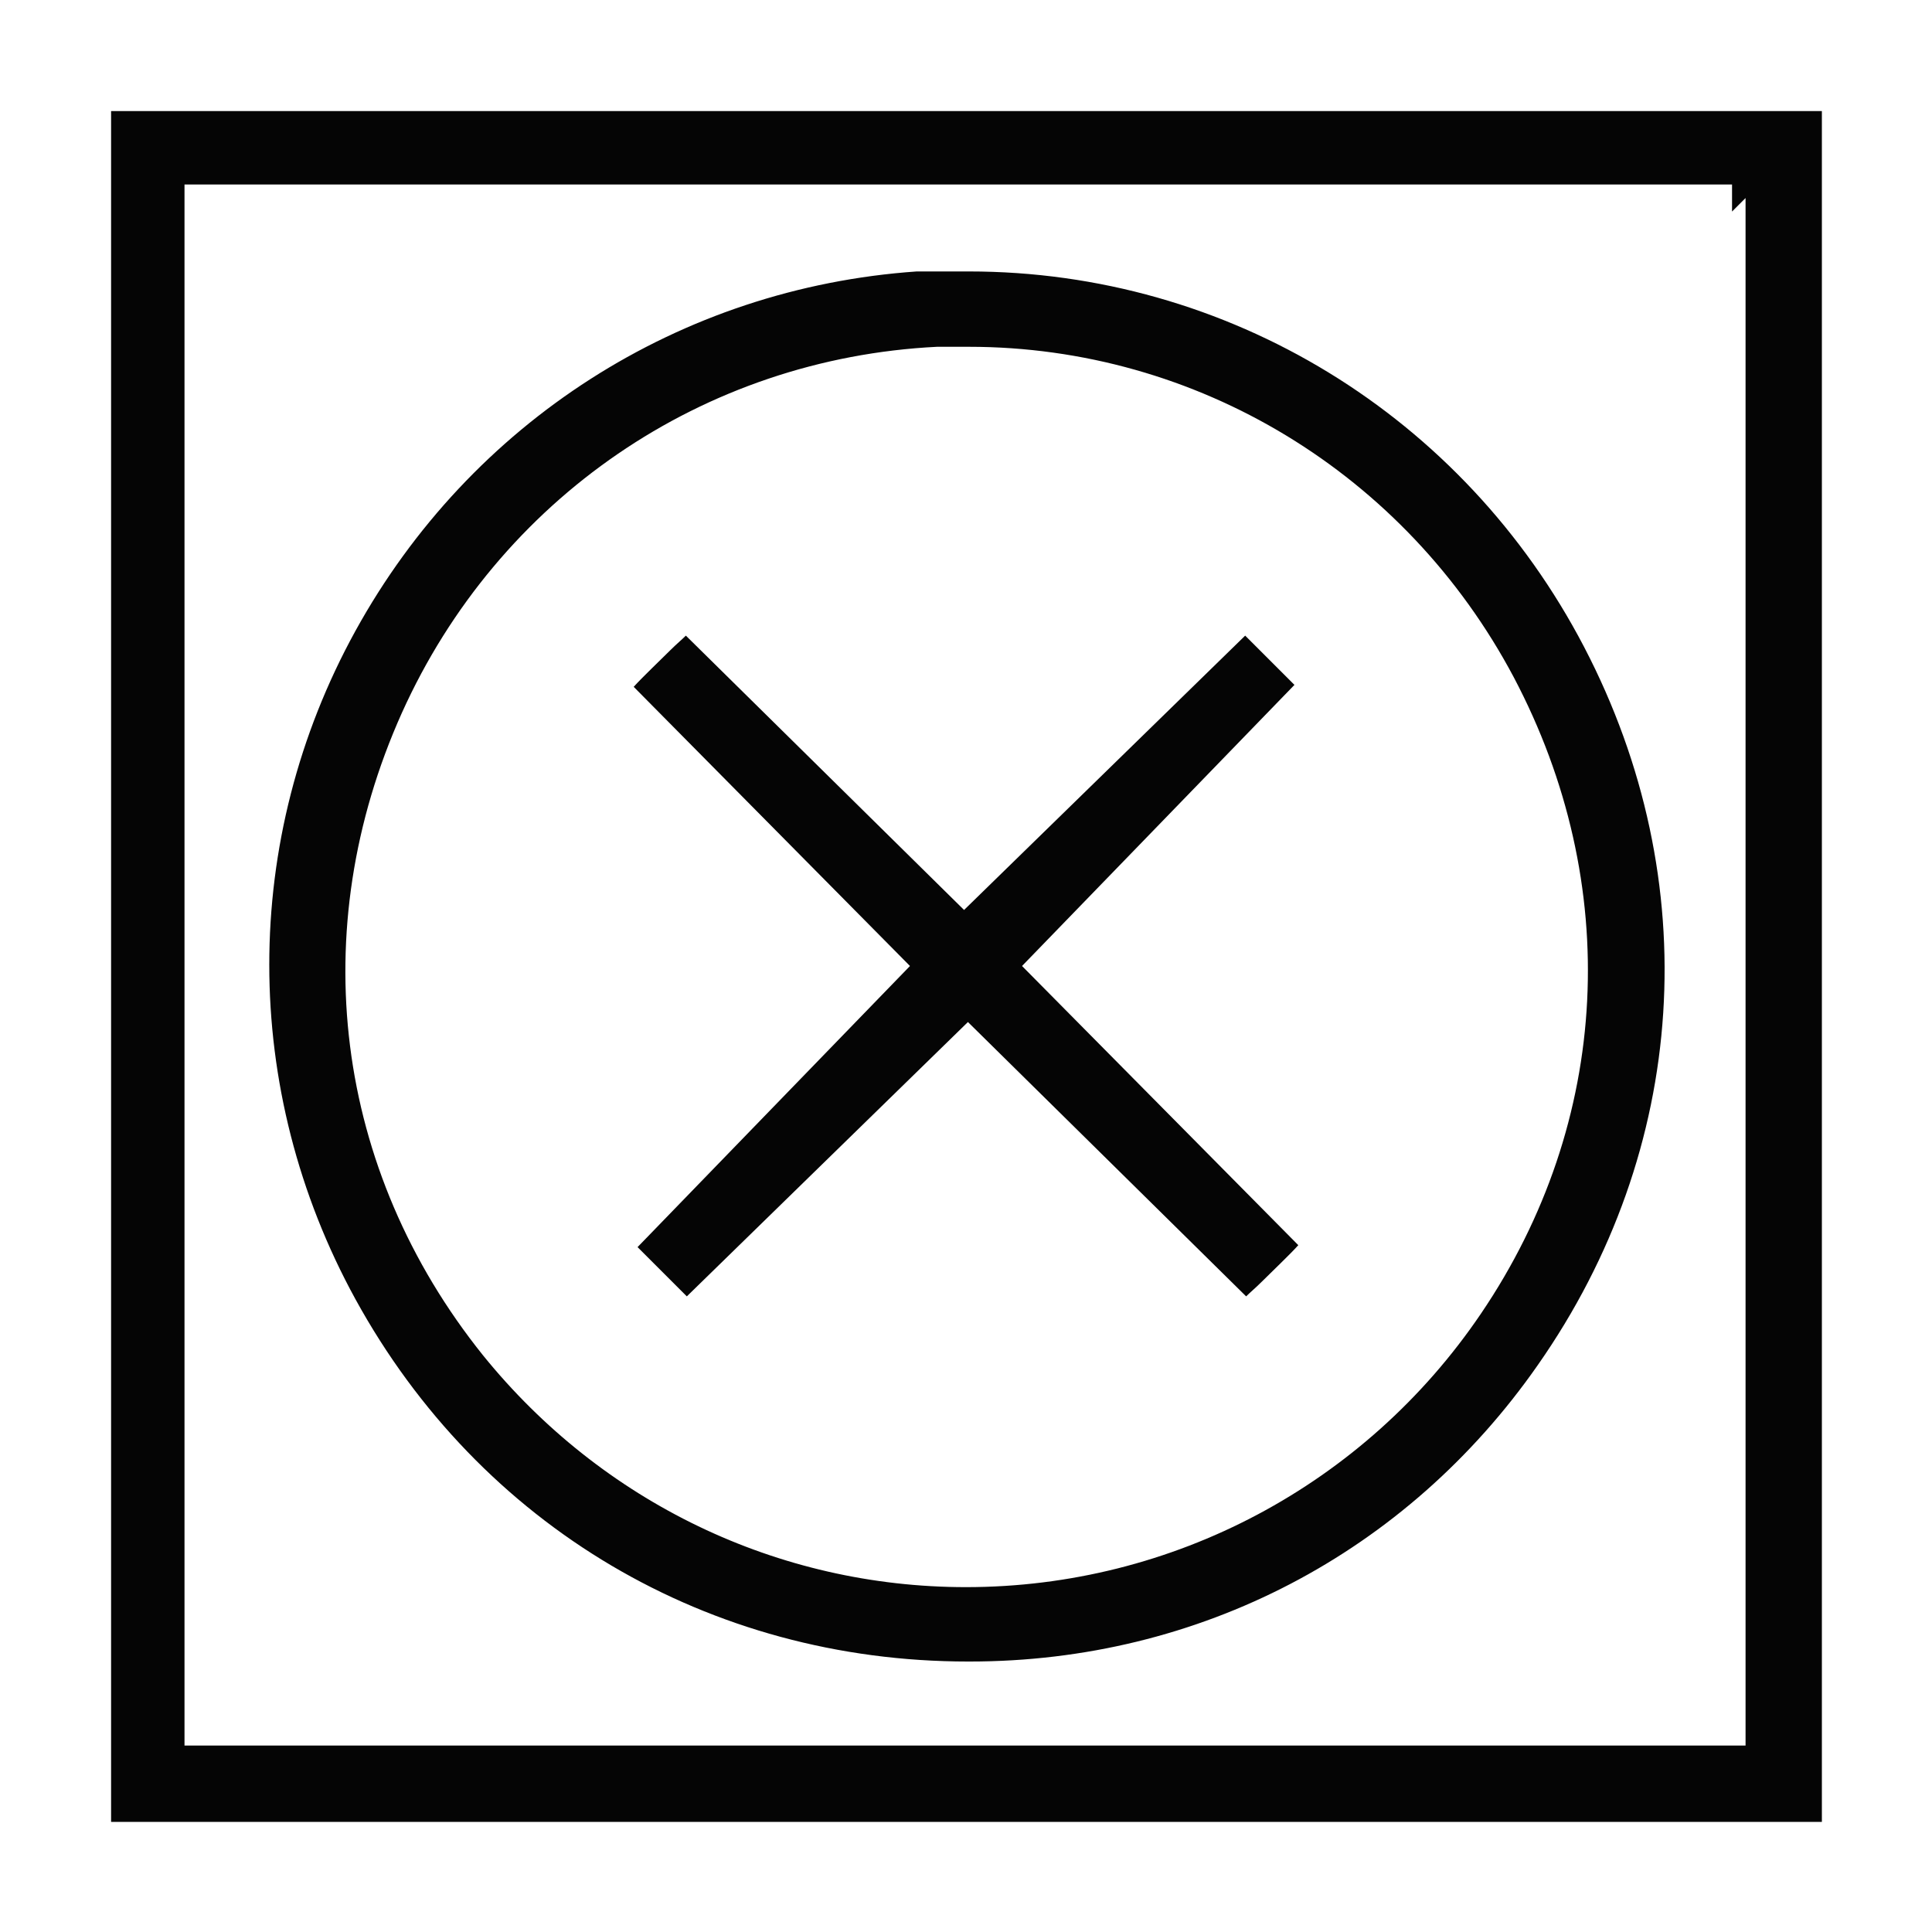
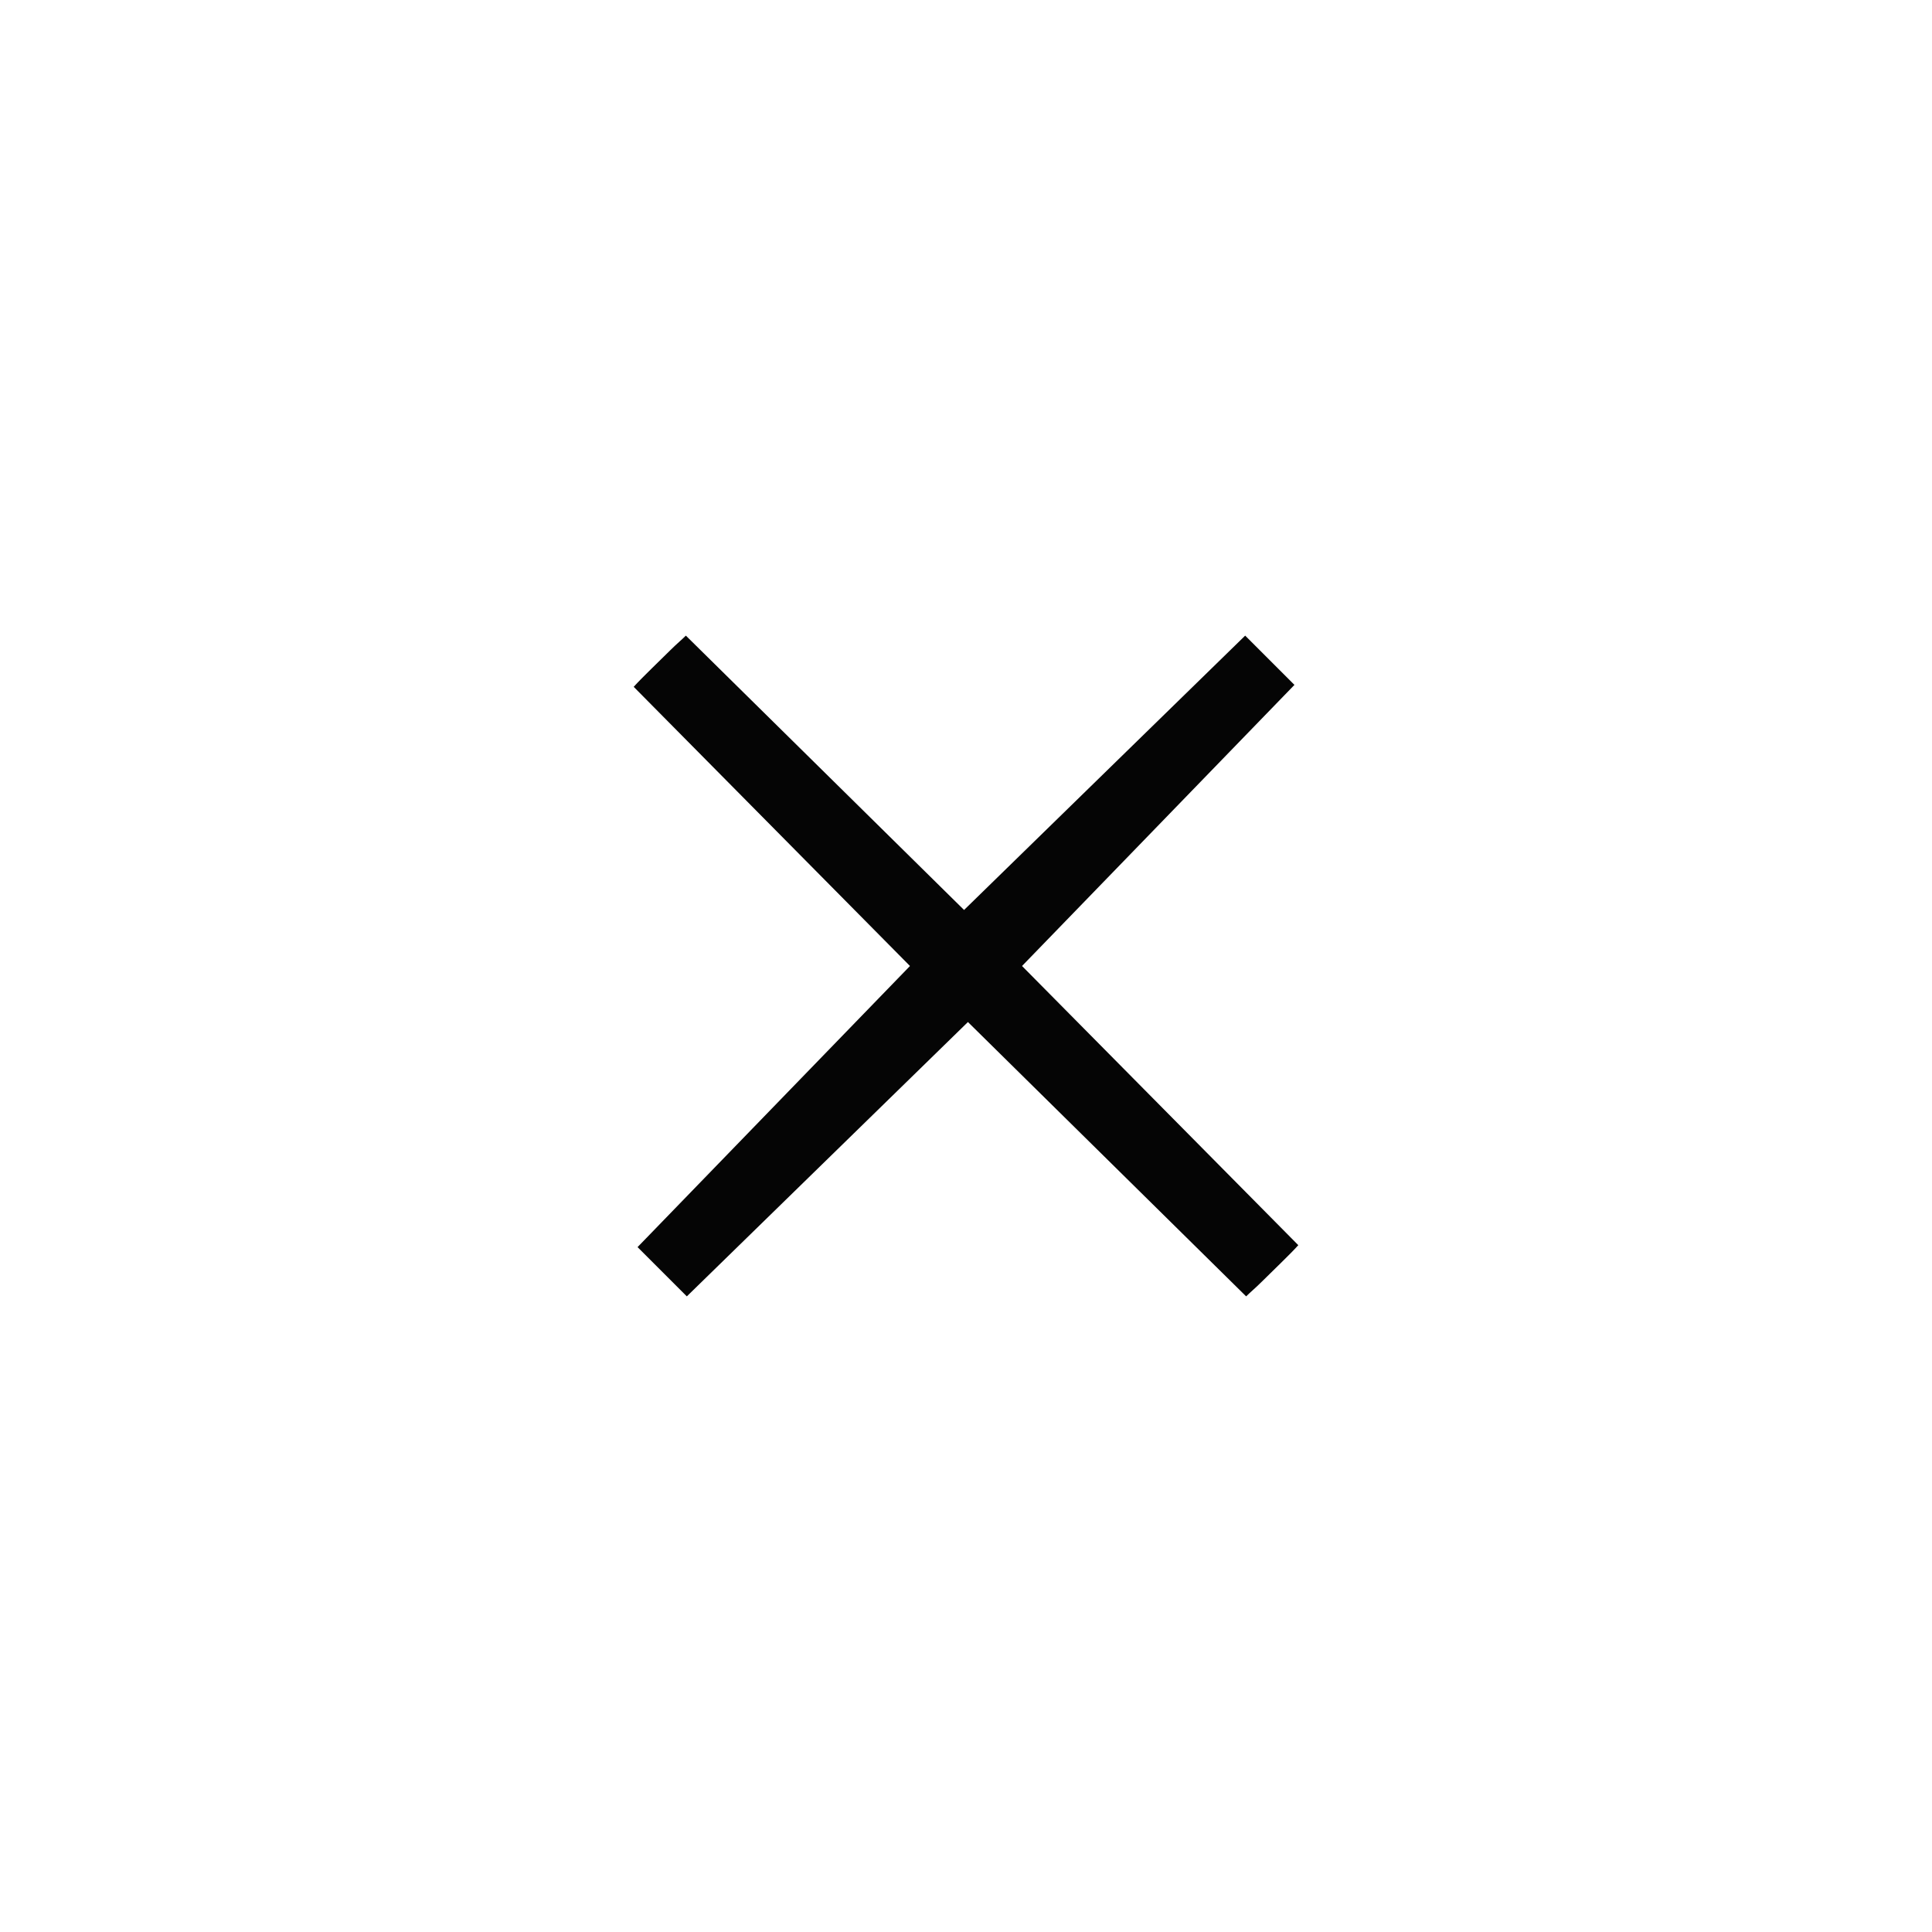
<svg xmlns="http://www.w3.org/2000/svg" id="Layer_1" version="1.1" viewBox="0 0 20 20">
  <defs>
    <style>
      .st0 {
        fill: #050505;
      }
    </style>
  </defs>
-   <path class="st0" d="M1.15,18.85V1.15h17.71v17.71H1.15ZM1.91,18.07h16.16V2.05l-.14.14v-.28S1.91,1.91,1.91,1.91v16.16Z" />
-   <path class="st0" d="M10.02,17.2c-2.68,0-5.05-1.4-6.34-3.75-1.19-2.17-1.19-4.76,0-6.92,1.19-2.16,3.36-3.55,5.81-3.72h.07c.16,0,.31,0,.47,0,2.68,0,5.12,1.49,6.37,3.89,1.26,2.42,1.08,5.2-.48,7.43-1.36,1.95-3.51,3.07-5.88,3.07ZM9.7,3.59c-2.42.12-4.54,1.57-5.54,3.79-1.01,2.25-.7,4.73.84,6.65,1.23,1.52,3.05,2.4,5,2.4,2.14,0,4.13-1.06,5.33-2.83,1.35-1.99,1.47-4.45.34-6.59-1.12-2.11-3.28-3.42-5.64-3.42-.11,0-.22,0-.33,0h0Z" />
-   <path class="st0" d="M6.6,12.91l2.82-2.91-2.86-2.89c.09-.1.27-.27.38-.38.06-.06.12-.11.16-.15l2.88,2.84,2.91-2.84.51.51-2.82,2.91,2.86,2.89c-.09.1-.27.27-.38.38-.06.06-.12.11-.16.15l-2.88-2.84-2.91,2.84-.51-.51Z" />
+   <path class="st0" d="M6.6,12.91l2.82-2.91-2.86-2.89c.09-.1.27-.27.38-.38.06-.06.12-.11.16-.15l2.88,2.84,2.91-2.84.51.51-2.82,2.91,2.86,2.89c-.09.1-.27.27-.38.38-.06.06-.12.11-.16.15l-2.88-2.84-2.91,2.84-.51-.51" />
</svg>